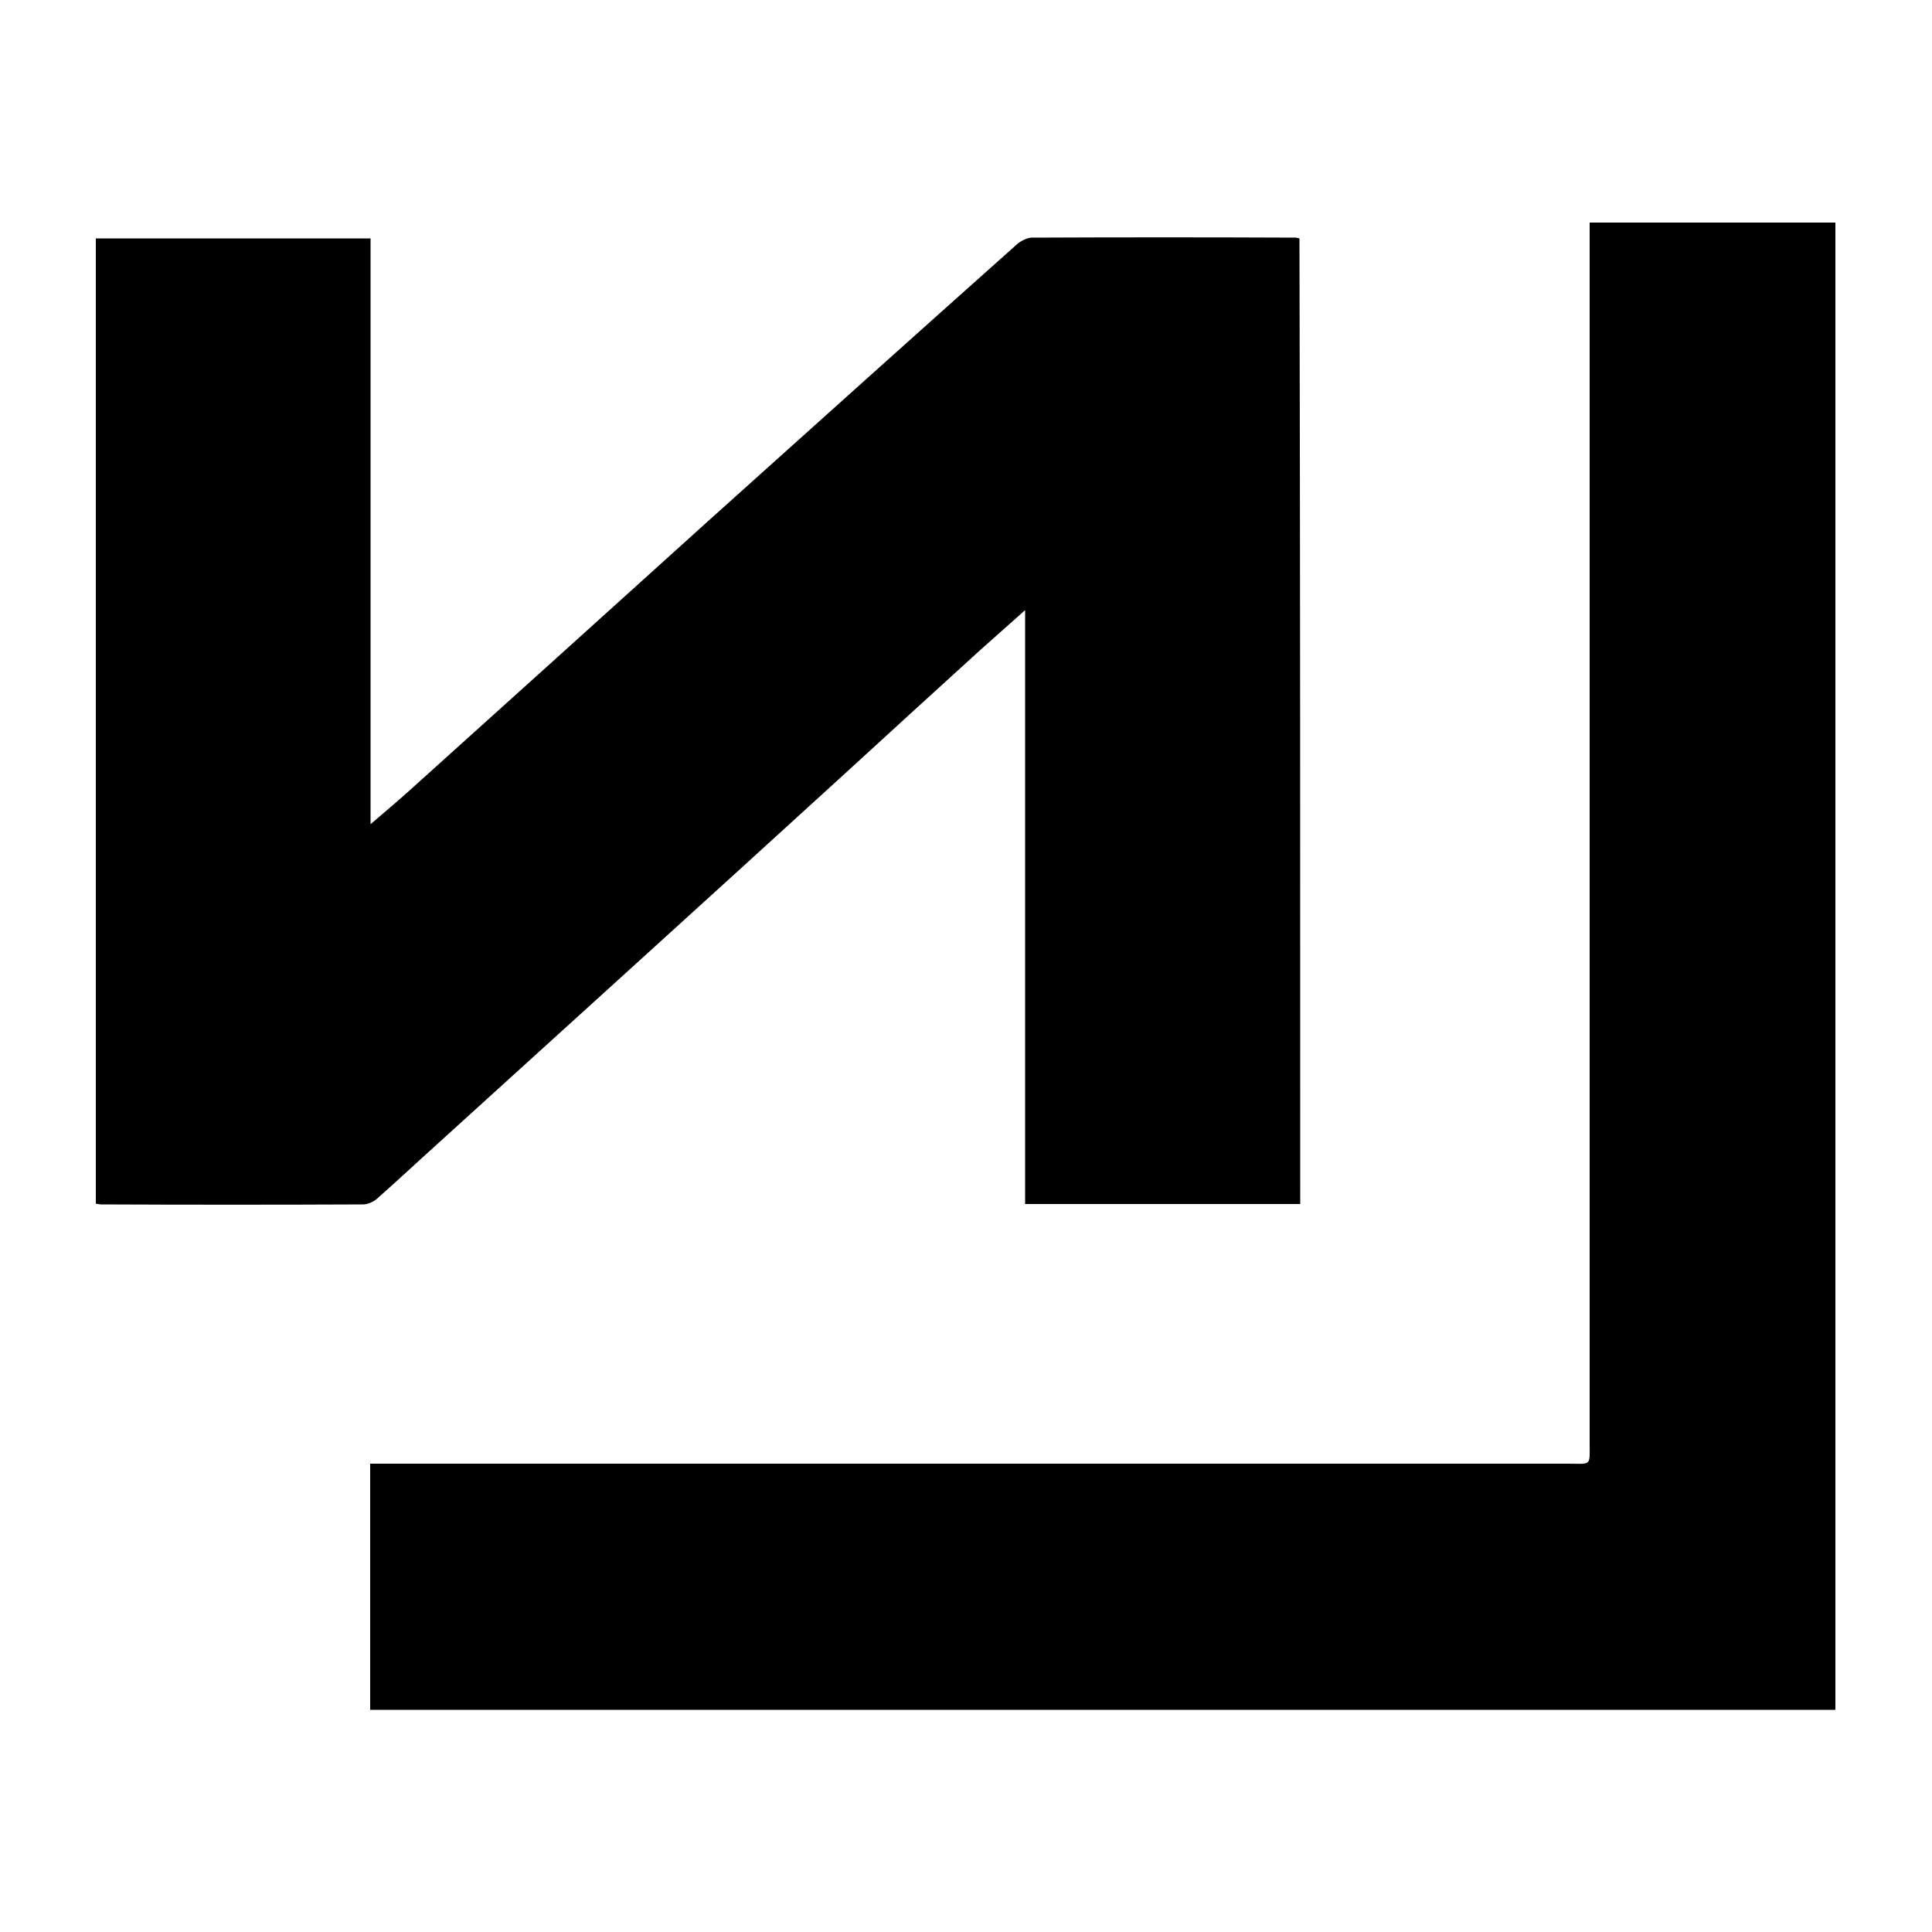
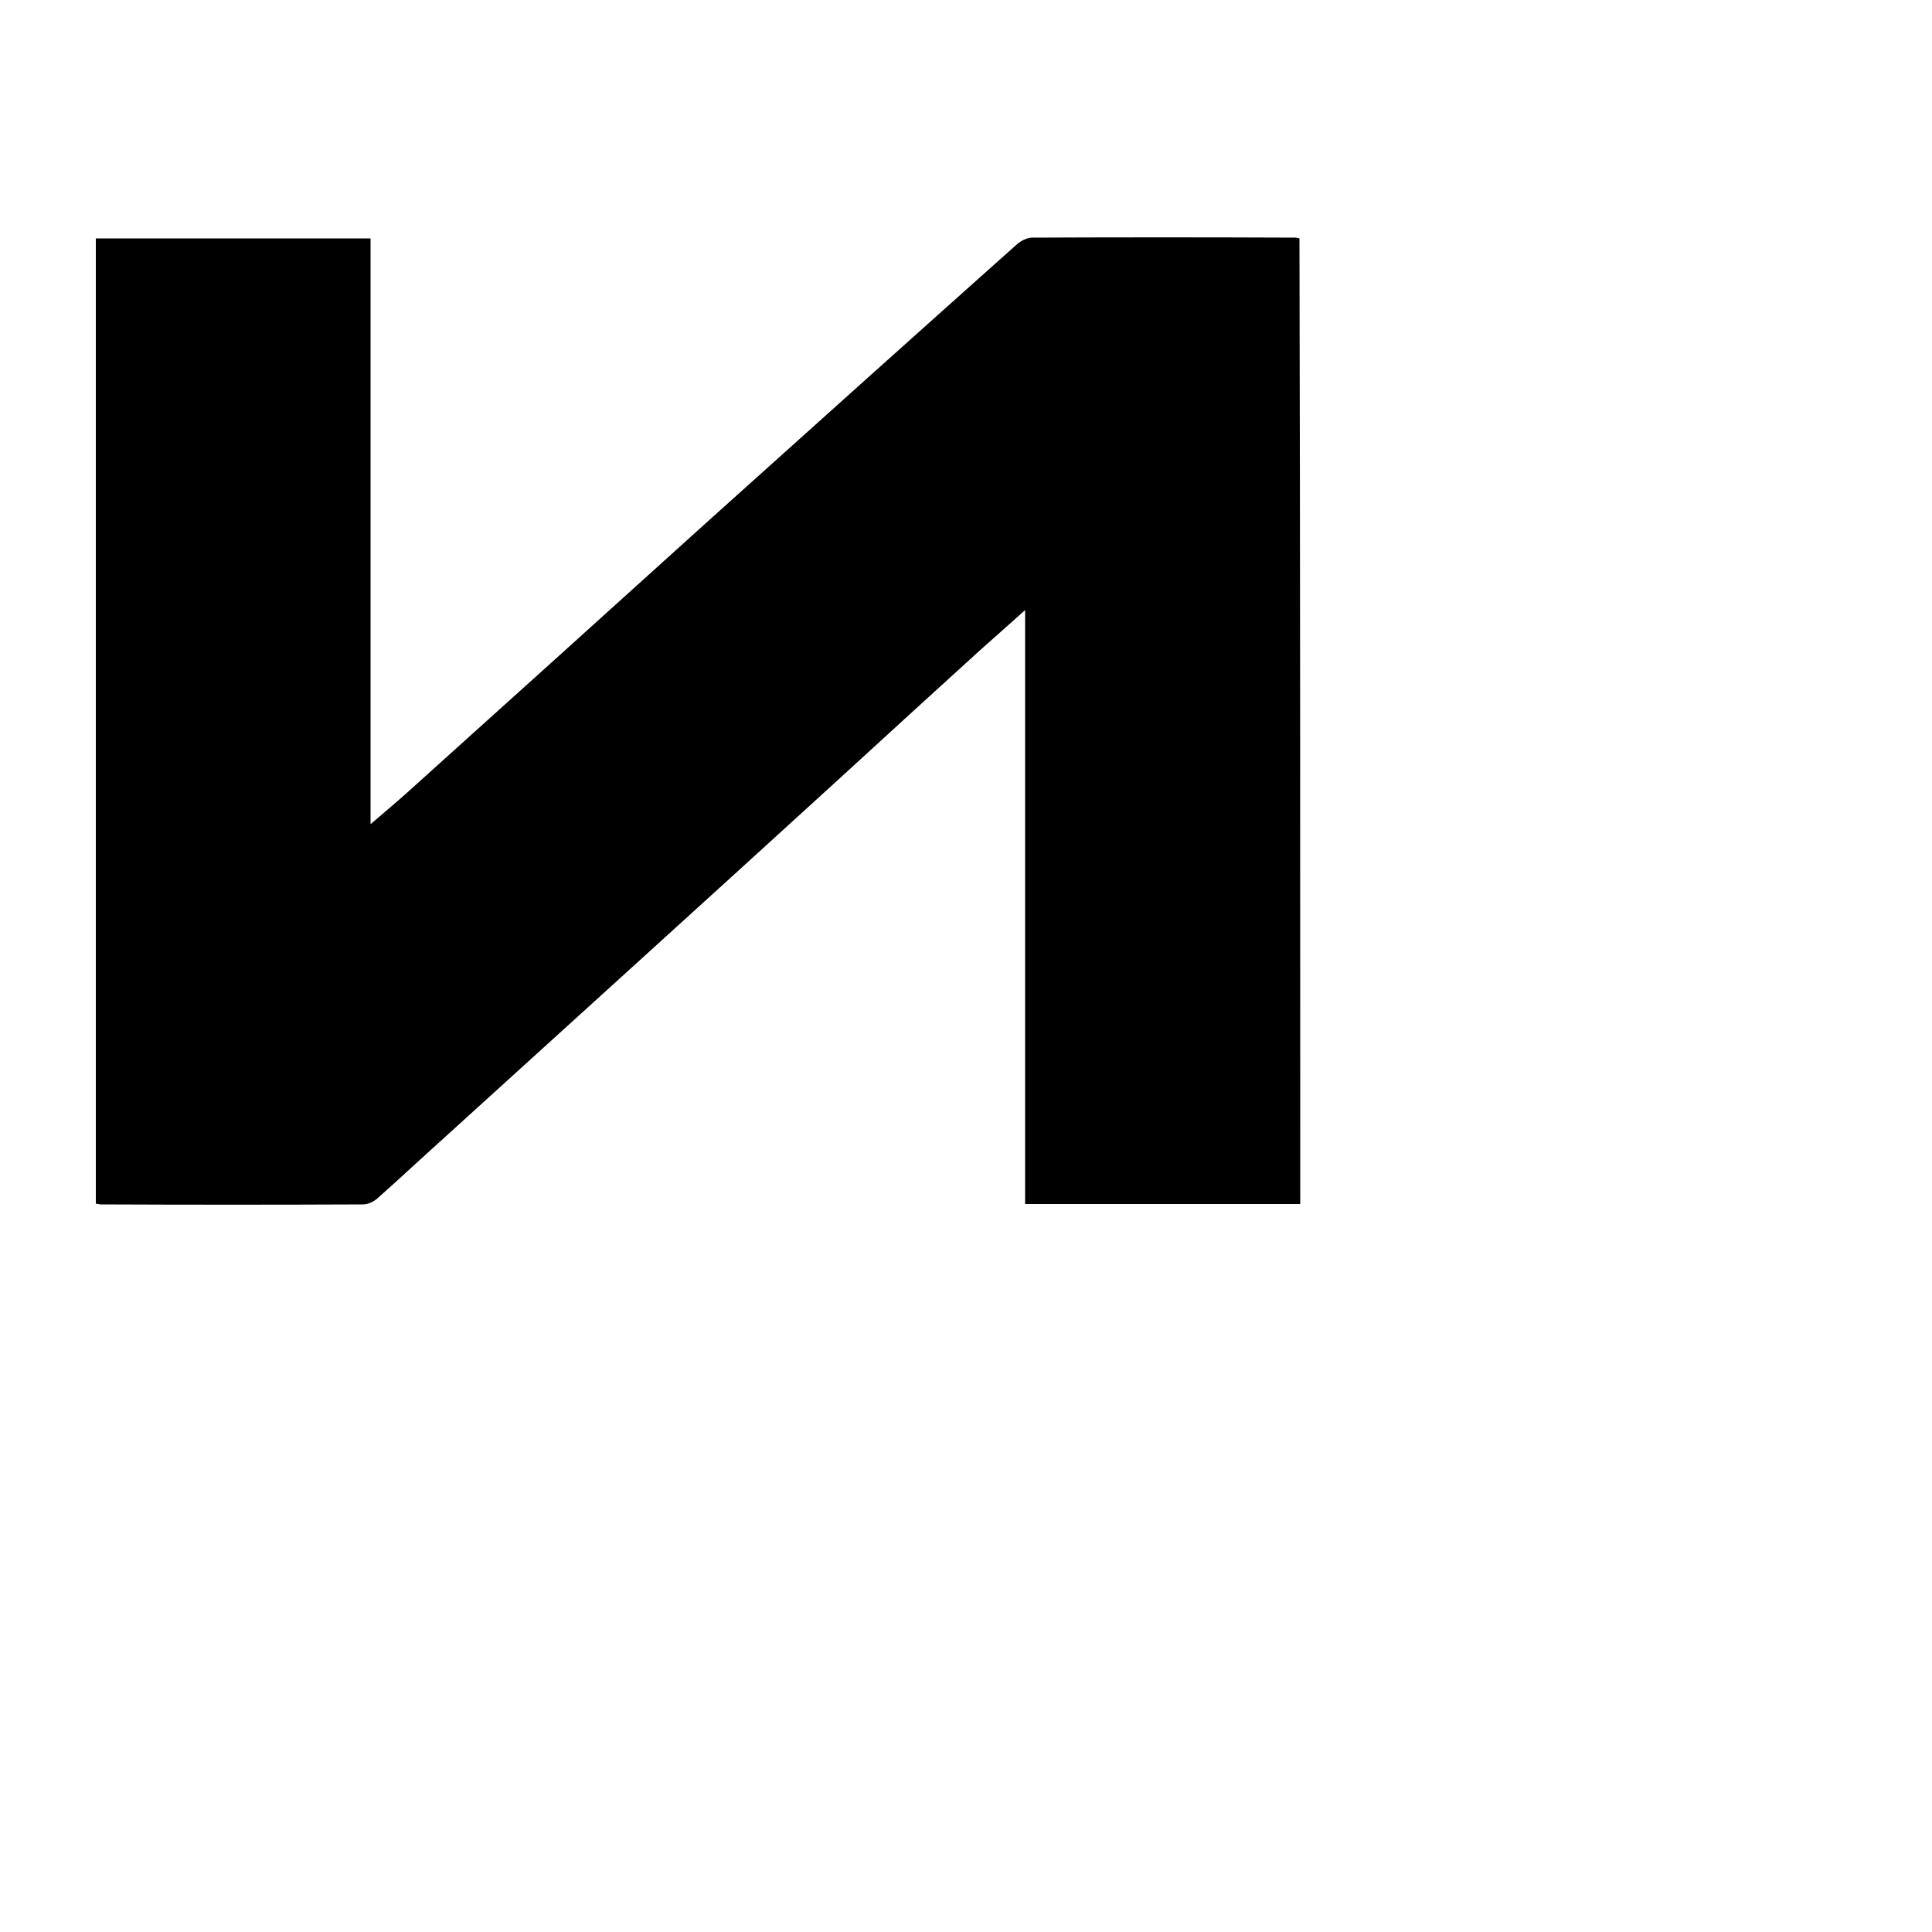
<svg xmlns="http://www.w3.org/2000/svg" version="1.1" id="Calque_1" x="0px" y="0px" viewBox="0 0 500 500" style="enable-background:new 0 0 500 500;" xml:space="preserve">
  <style type="text/css">
	.st0{stroke:#000000;stroke-width:4;stroke-linecap:round;stroke-linejoin:round;stroke-miterlimit:10;}
	.st1{fill:#070707;}
	.st2{fill:#FFFFFF;}
</style>
  <g>
    <path d="M336.5,311.6c-23.8,0-47.3,0-71.2,0c0-51,0-101.8,0-153.7c-4.4,3.9-8.1,7.2-11.8,10.5c-11.9,10.8-23.8,21.7-35.6,32.5   c-18.1,16.5-36.2,33-54.4,49.5c-17,15.4-33.9,30.8-50.9,46.2c-5,4.5-9.9,9.1-15,13.6c-0.9,0.8-2.4,1.5-3.6,1.5   c-22.6,0.1-45.2,0.1-67.9,0c-0.3,0-0.7-0.1-1.3-0.2c0-83.2,0-166.4,0-249.8c23.6,0,47.2,0,71.1,0c0,50.3,0,100.4,0,151.6   c3.6-3.1,6.6-5.6,9.5-8.2c25.9-23.3,51.8-46.7,77.7-70.1c26.6-23.9,53.3-47.9,80-71.7c1-0.9,2.5-1.7,3.8-1.8   c22.8-0.1,45.7-0.1,68.5,0c0.2,0,0.4,0.1,0.9,0.2C336.5,144.9,336.5,228.1,336.5,311.6z" />
-     <path d="M411.4,57.6c21.4,0,42.4,0,63.6,0c0,128.3,0,256.5,0,384.9c-126.4,0-252.7,0-379.2,0c0-21,0-42.1,0-63.7c1.1,0,2.3,0,3.5,0   c102.1,0,204.2,0,306.4,0c6.3,0,5.7,0.8,5.7-5.6c0-103.5,0-207,0-310.5C411.4,61.1,411.4,59.5,411.4,57.6z" />
  </g>
</svg>